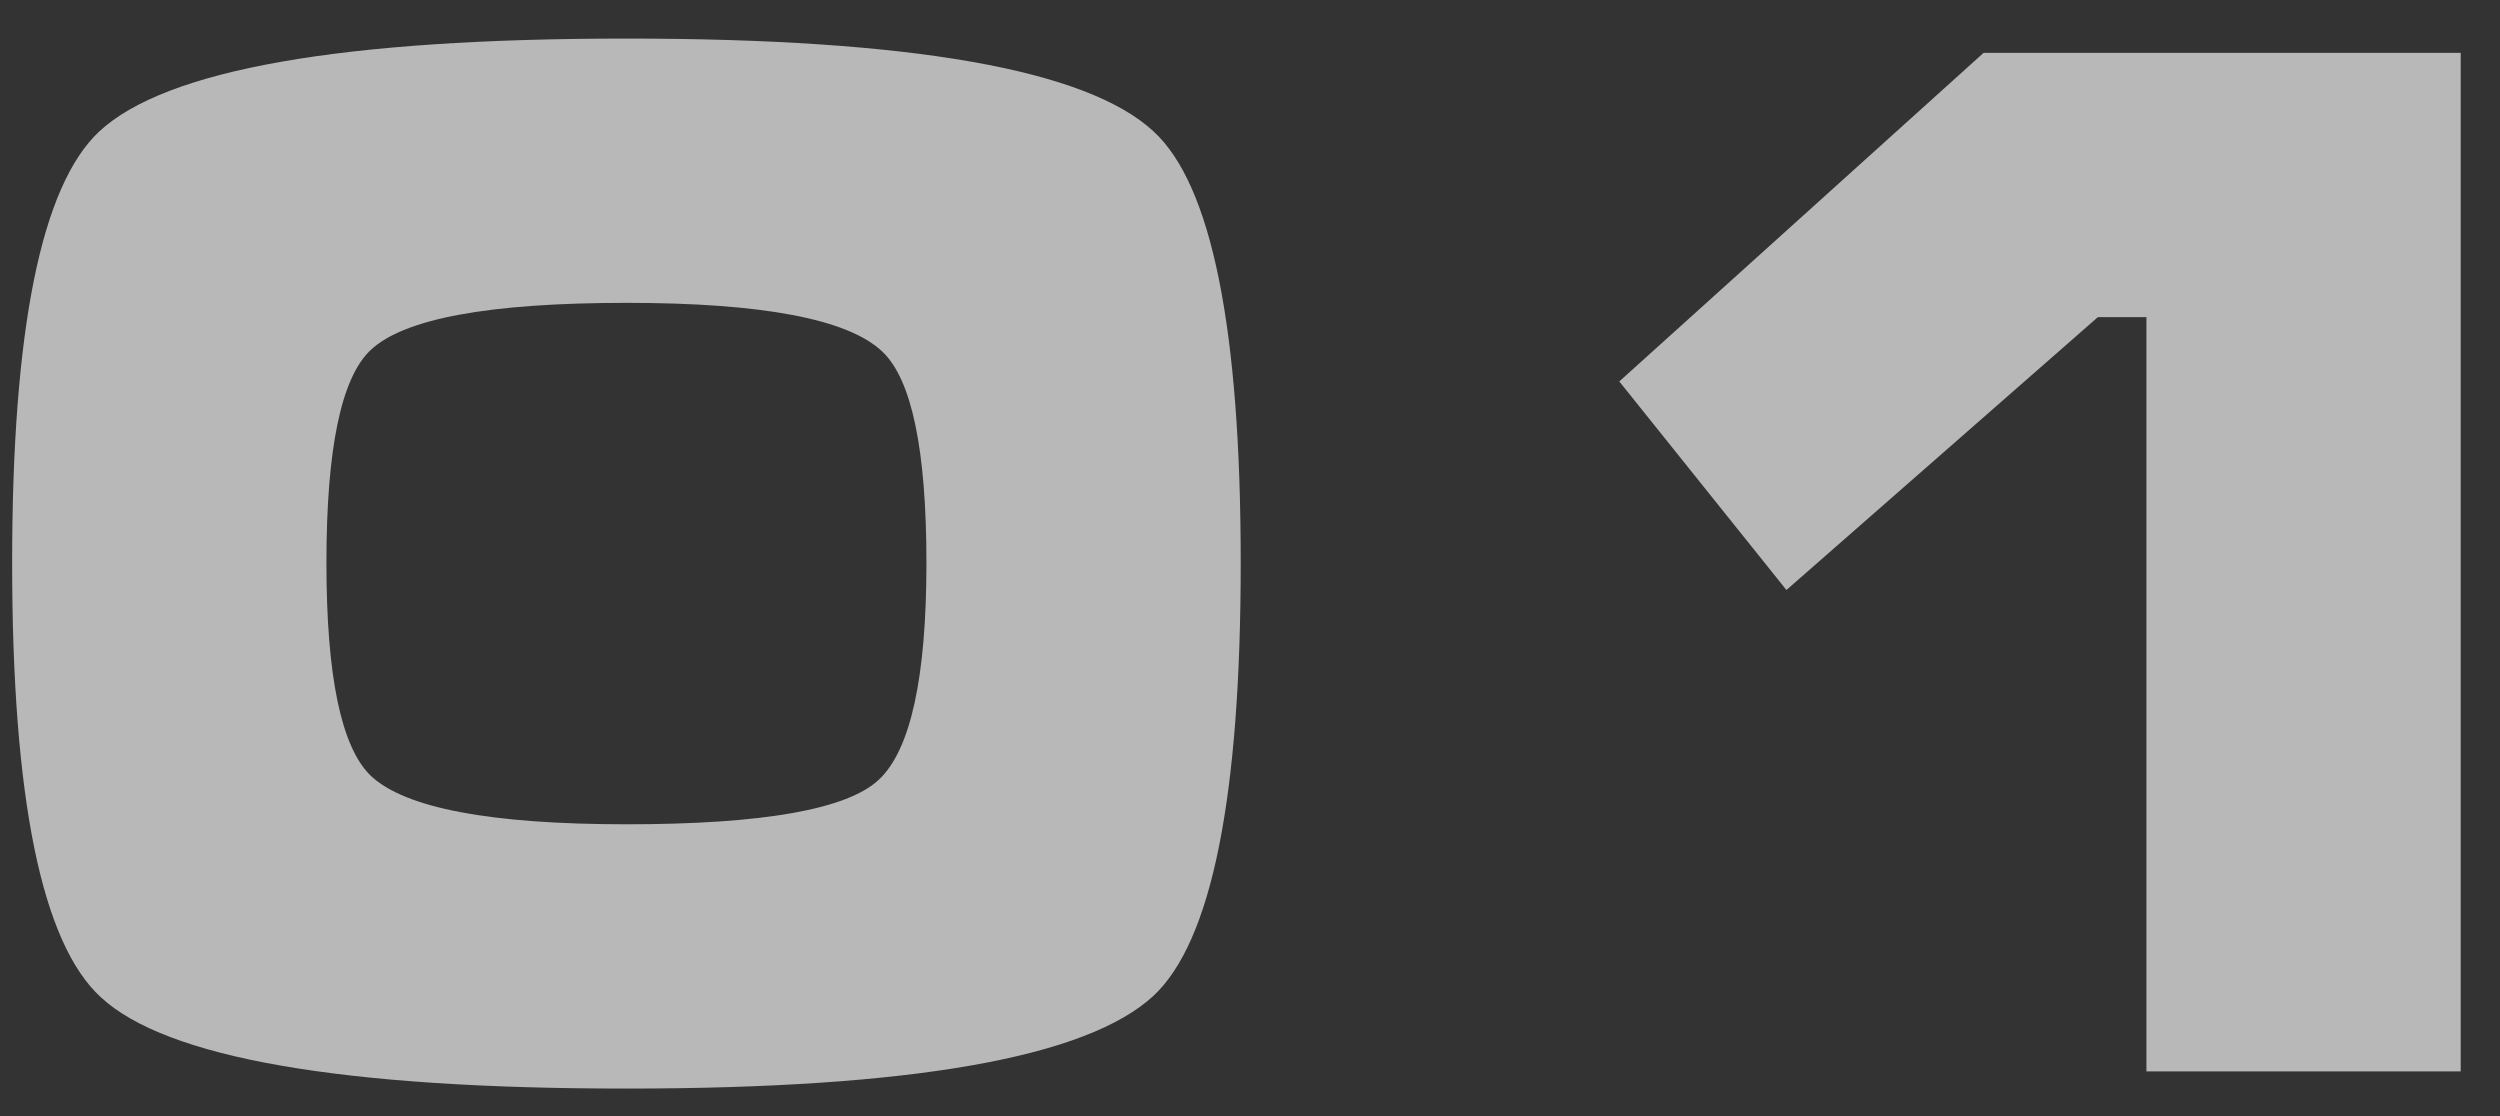
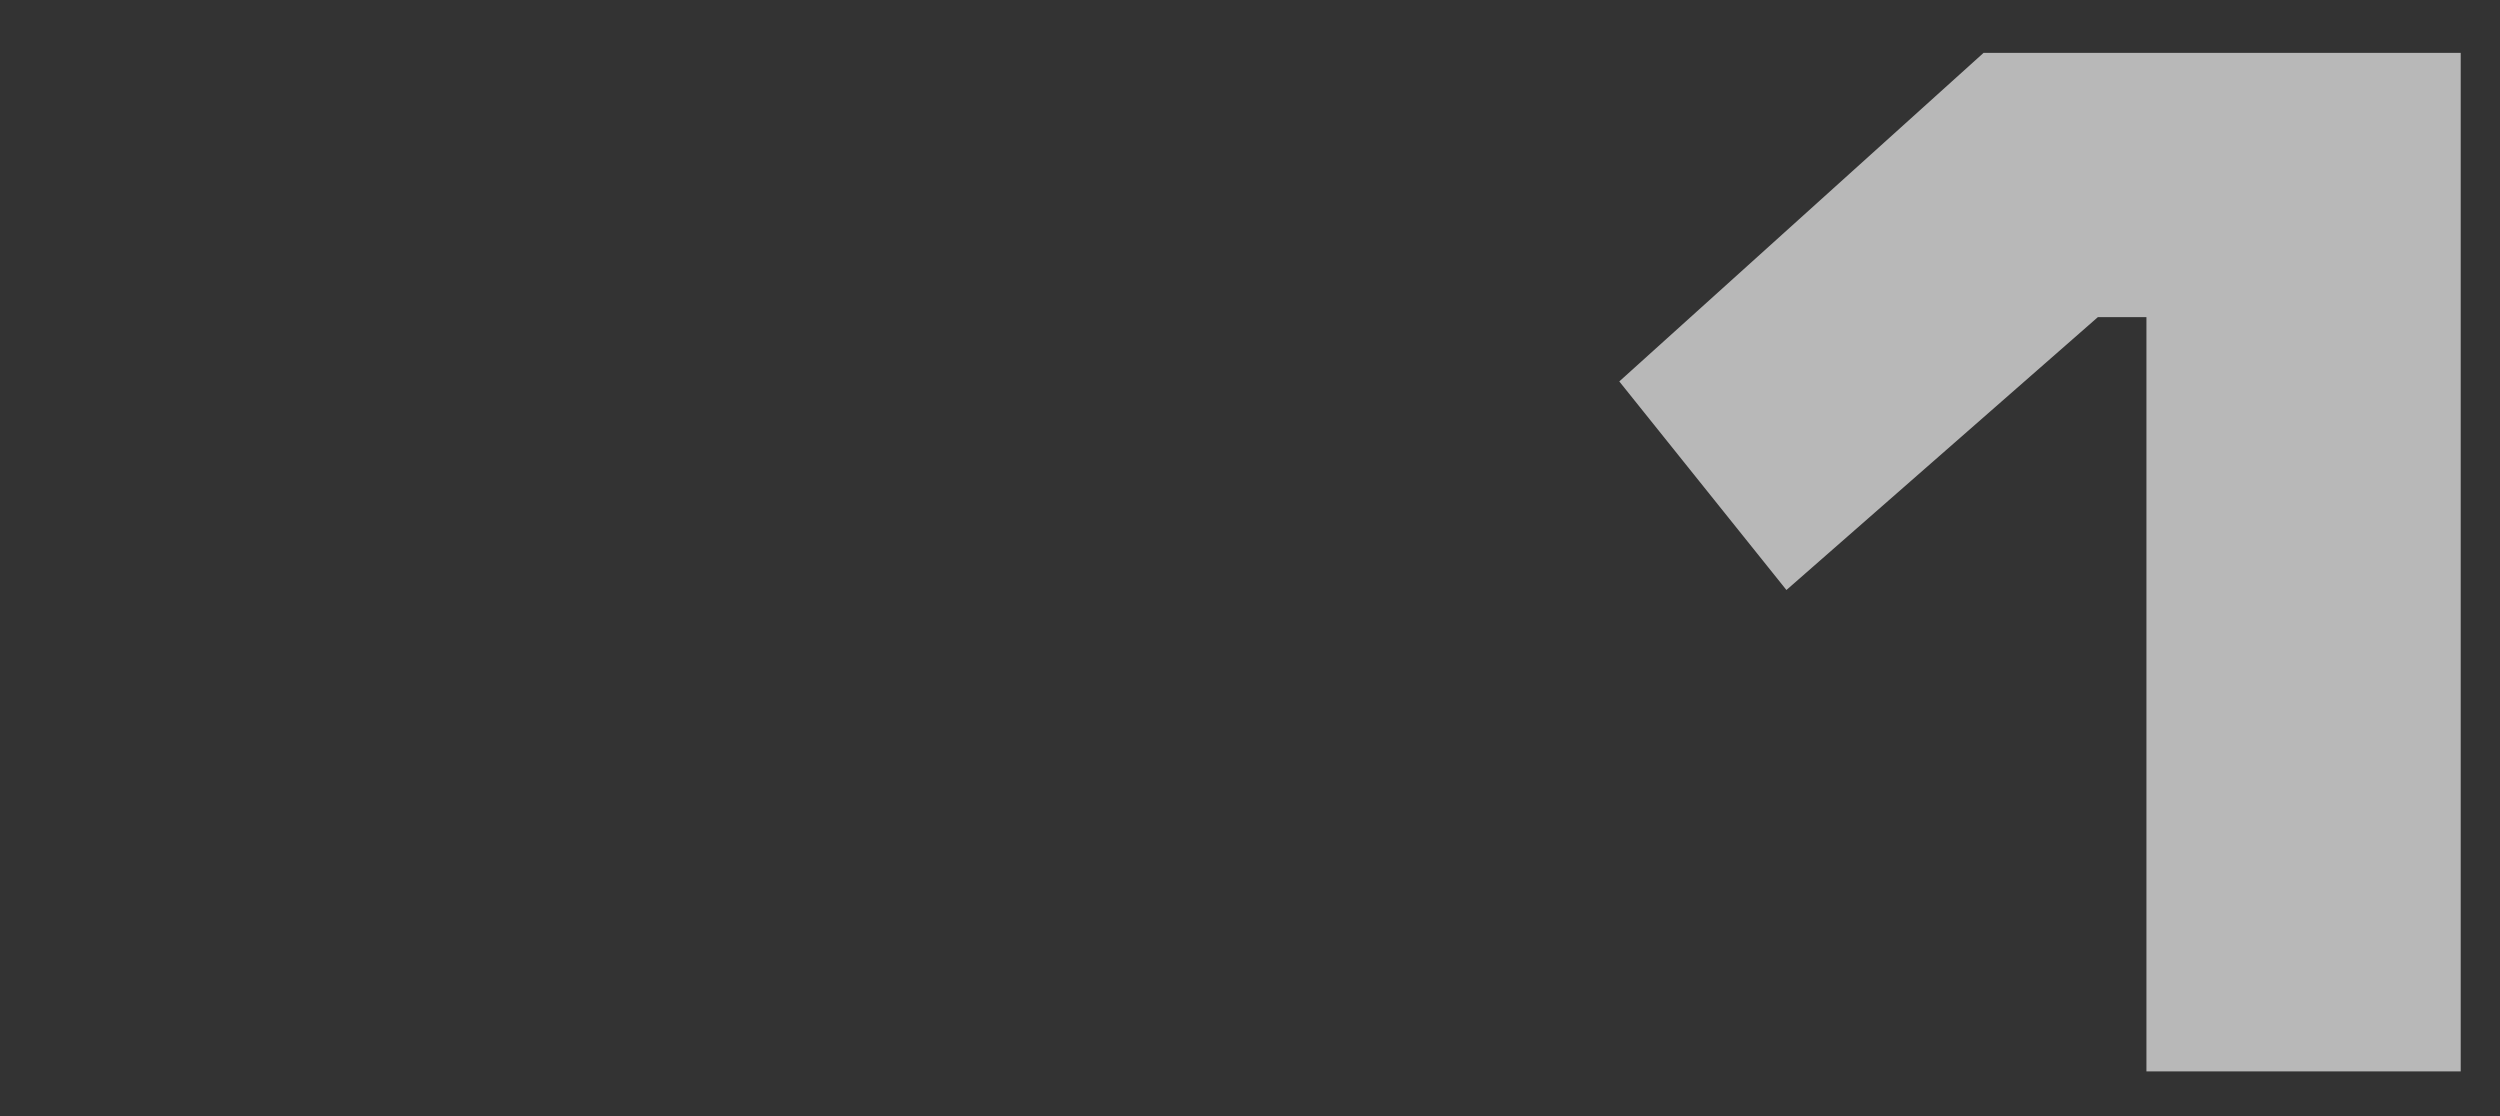
<svg xmlns="http://www.w3.org/2000/svg" width="56px" height="25px" viewBox="0 0 56 25" version="1.1">
  <rect x="0" y="0" width="56" height="25" fill="#333333" stroke="none" />
  <title>01</title>
  <g id="Page-2" stroke="none" stroke-width="1" fill="none" fill-rule="evenodd" opacity="0.651">
    <g id="CryptoKing-_New" transform="translate(-414, -4695)" fill="#FFFFFF" fill-rule="nonzero">
      <g id="Преордер" transform="translate(128, 4460)">
        <g id="1" transform="translate(0, 87)">
          <g id="01" transform="translate(286.272, 148.864)">
-             <path d="M27.52,11.744 C27.52,16.992 26.869,20.224 25.568,21.44 C24.075,22.827 20.139,23.52 13.76,23.52 C7.381,23.52 3.456,22.837 1.984,21.472 C0.661,20.256 0,17.013 0,11.744 C0,6.517 0.651,3.296 1.952,2.08 C3.445,0.693 7.381,0 13.76,0 C20.139,0 24.075,0.693 25.568,2.08 C26.869,3.275 27.52,6.496 27.52,11.744 Z M20.48,11.744 C20.48,9.205 20.149,7.627 19.488,7.008 C18.72,6.283 16.811,5.92 13.76,5.92 C10.688,5.92 8.779,6.272 8.032,6.976 C7.371,7.595 7.04,9.184 7.04,11.744 C7.04,14.283 7.371,15.872 8.032,16.512 C8.8,17.237 10.709,17.6 13.76,17.6 C16.832,17.6 18.72,17.264 19.424,16.592 C20.128,15.92 20.48,14.304 20.48,11.744 Z" id="Shape" />
            <polygon id="Path" points="54.848 23.136 47.808 23.136 47.808 6.24 46.72 6.24 39.744 12.352 36 7.68 44.16 0.32 54.848 0.32" />
          </g>
        </g>
      </g>
    </g>
  </g>
</svg>